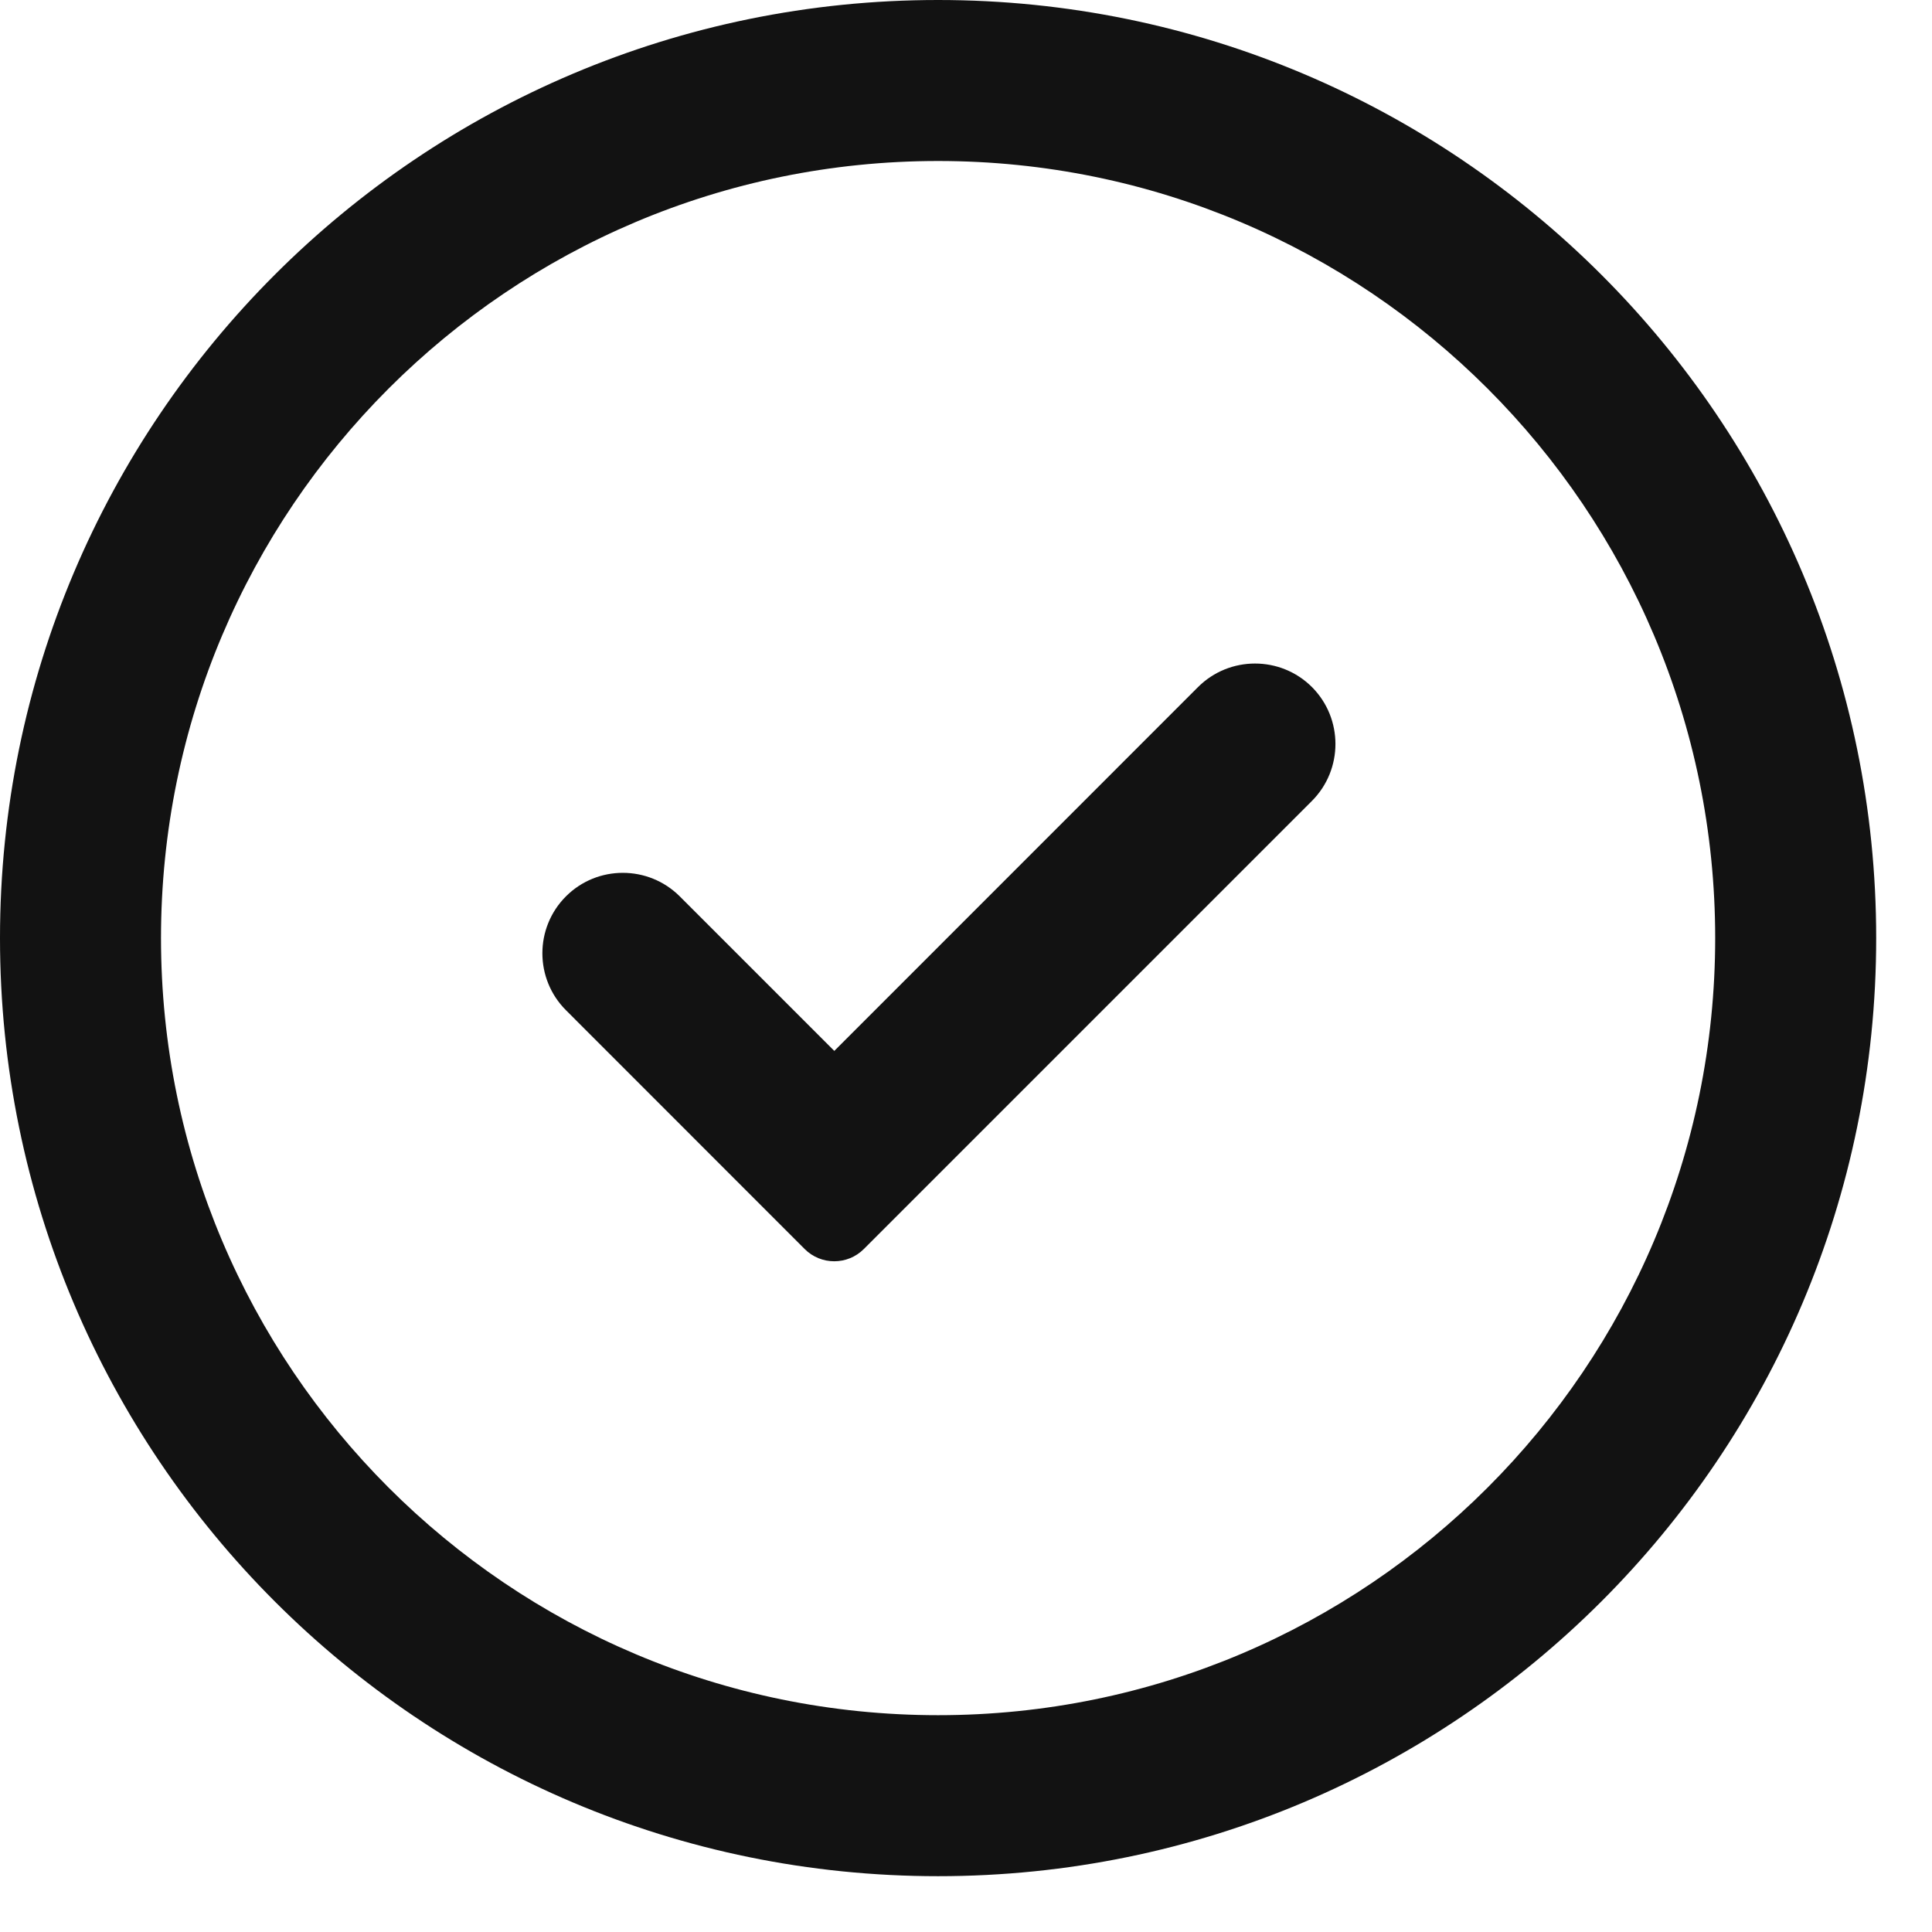
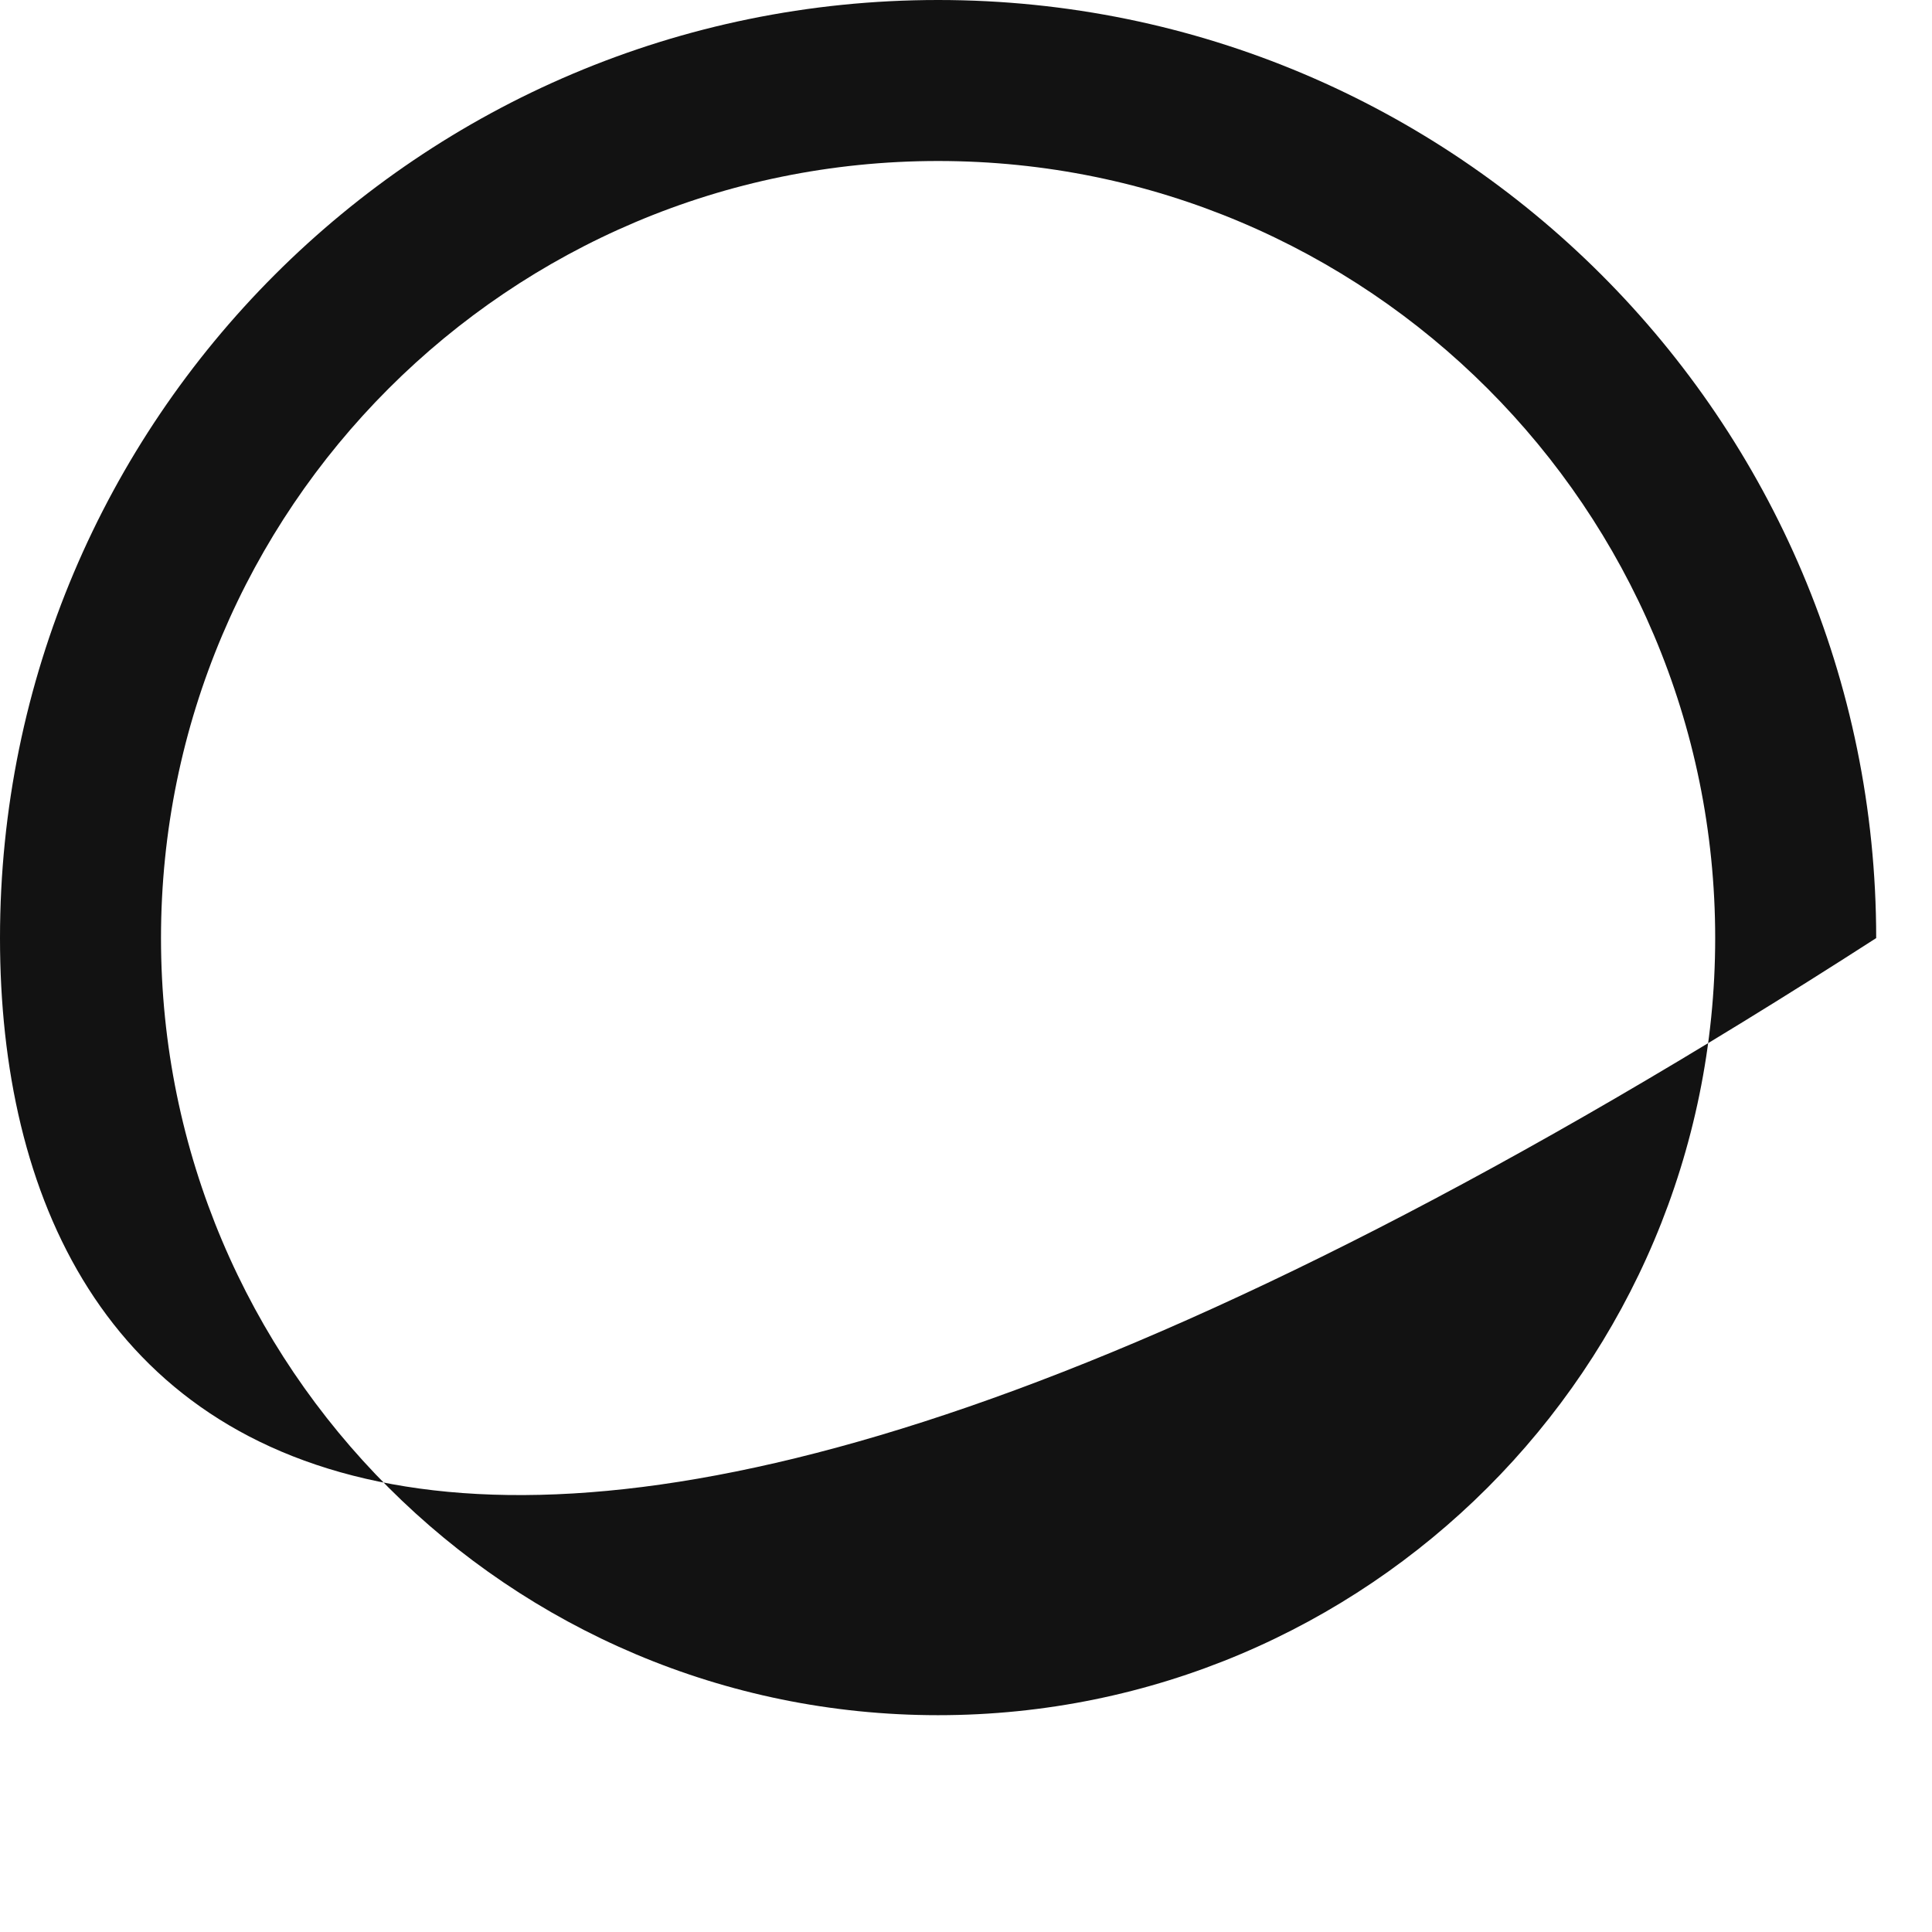
<svg xmlns="http://www.w3.org/2000/svg" width="18" height="18" viewBox="0 0 18 18" fill="none">
-   <path fill-rule="evenodd" clip-rule="evenodd" d="M8.74 1.5C4.741 1.5 1.5 4.741 1.5 8.74C1.5 12.739 4.741 15.98 8.74 15.98C12.739 15.98 15.98 12.739 15.98 8.74C15.98 4.741 12.739 1.5 8.74 1.5ZM0 8.74C0 3.913 3.913 0 8.74 0C13.567 0 17.48 3.913 17.48 8.74C17.48 13.567 13.567 17.48 8.74 17.48C3.913 17.48 0 13.567 0 8.74Z" fill="#121212" />
-   <path fill-rule="evenodd" clip-rule="evenodd" d="M12.223 6.401C12.515 6.694 12.515 7.169 12.223 7.462L8.048 11.637C7.896 11.789 7.649 11.789 7.497 11.637L5.273 9.412C4.98 9.119 4.98 8.644 5.273 8.351C5.565 8.059 6.04 8.059 6.333 8.351L7.773 9.791L11.162 6.401C11.455 6.109 11.93 6.109 12.223 6.401Z" fill="#121212" />
+   <path fill-rule="evenodd" clip-rule="evenodd" d="M8.74 1.5C4.741 1.5 1.5 4.741 1.5 8.74C1.5 12.739 4.741 15.98 8.74 15.98C12.739 15.98 15.98 12.739 15.98 8.74C15.98 4.741 12.739 1.5 8.74 1.5ZM0 8.74C0 3.913 3.913 0 8.74 0C13.567 0 17.48 3.913 17.48 8.74C3.913 17.48 0 13.567 0 8.74Z" fill="#121212" />
</svg>